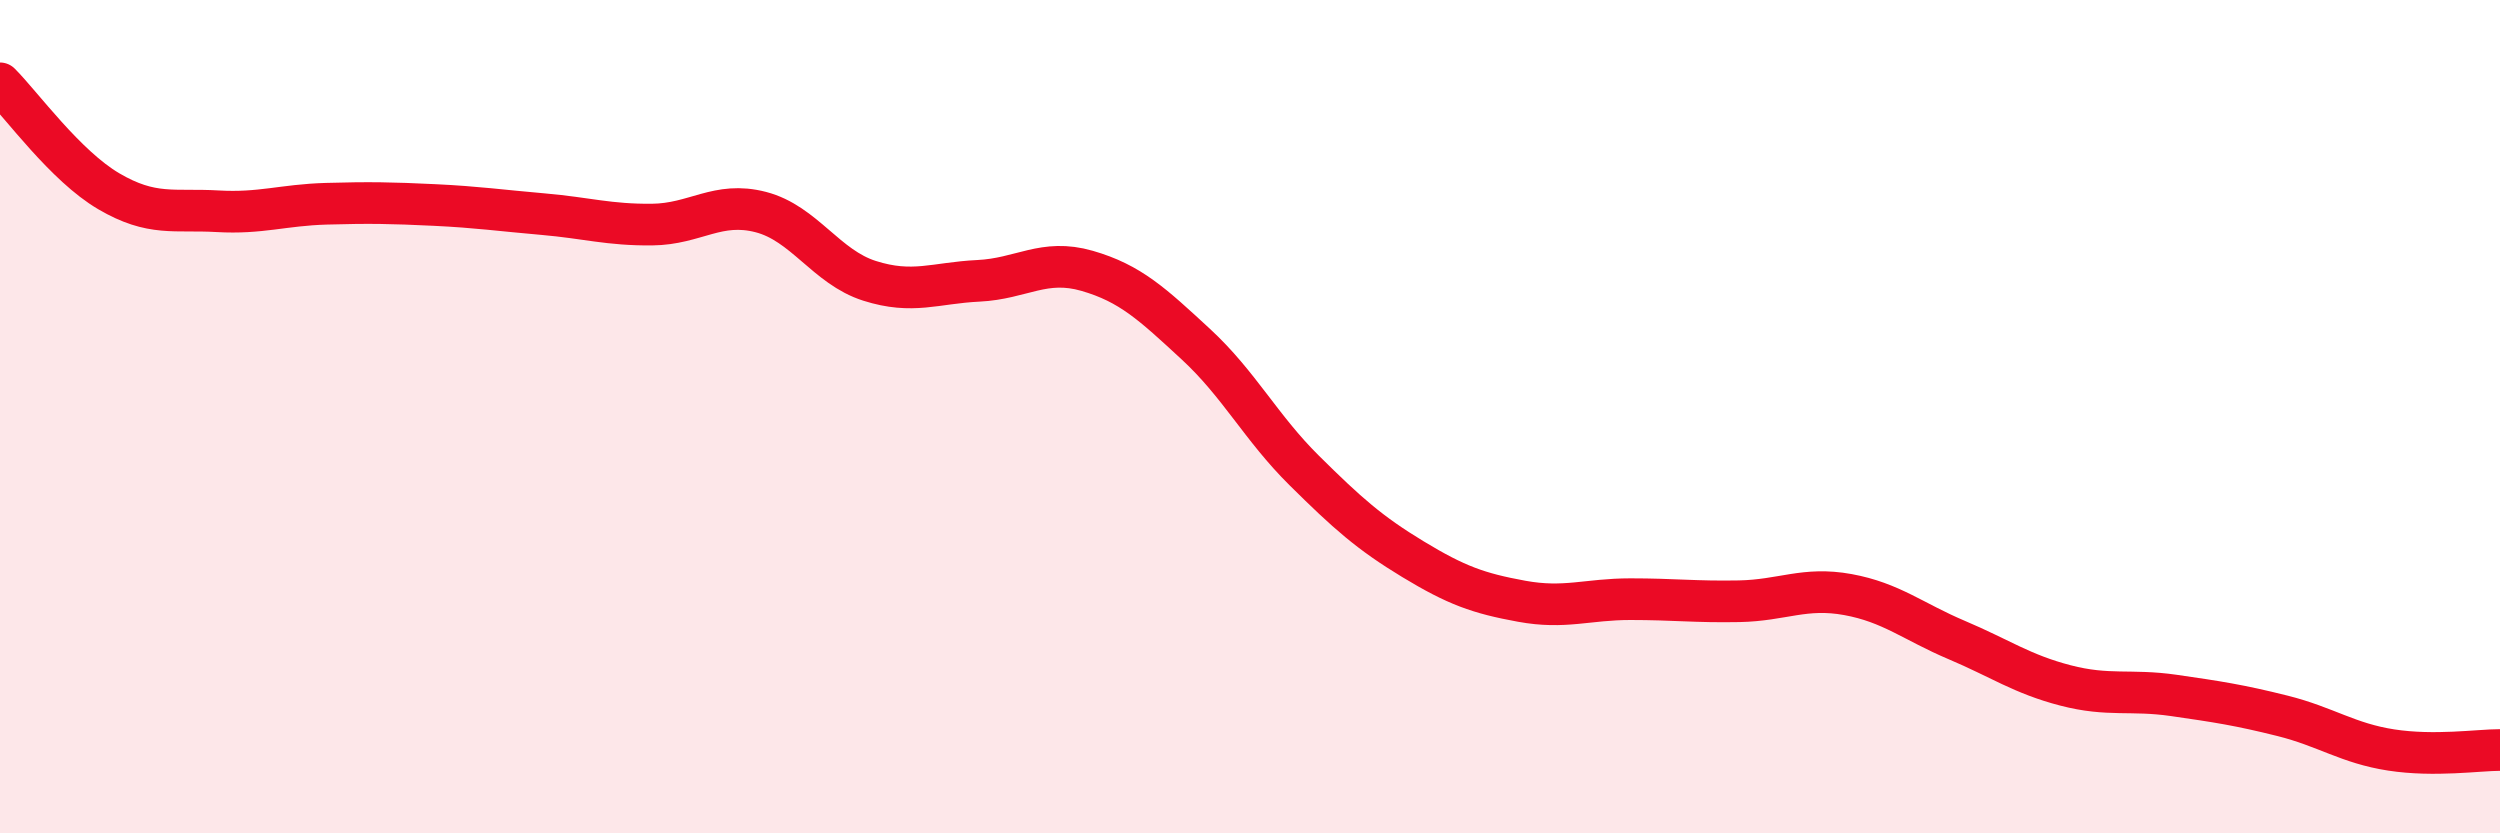
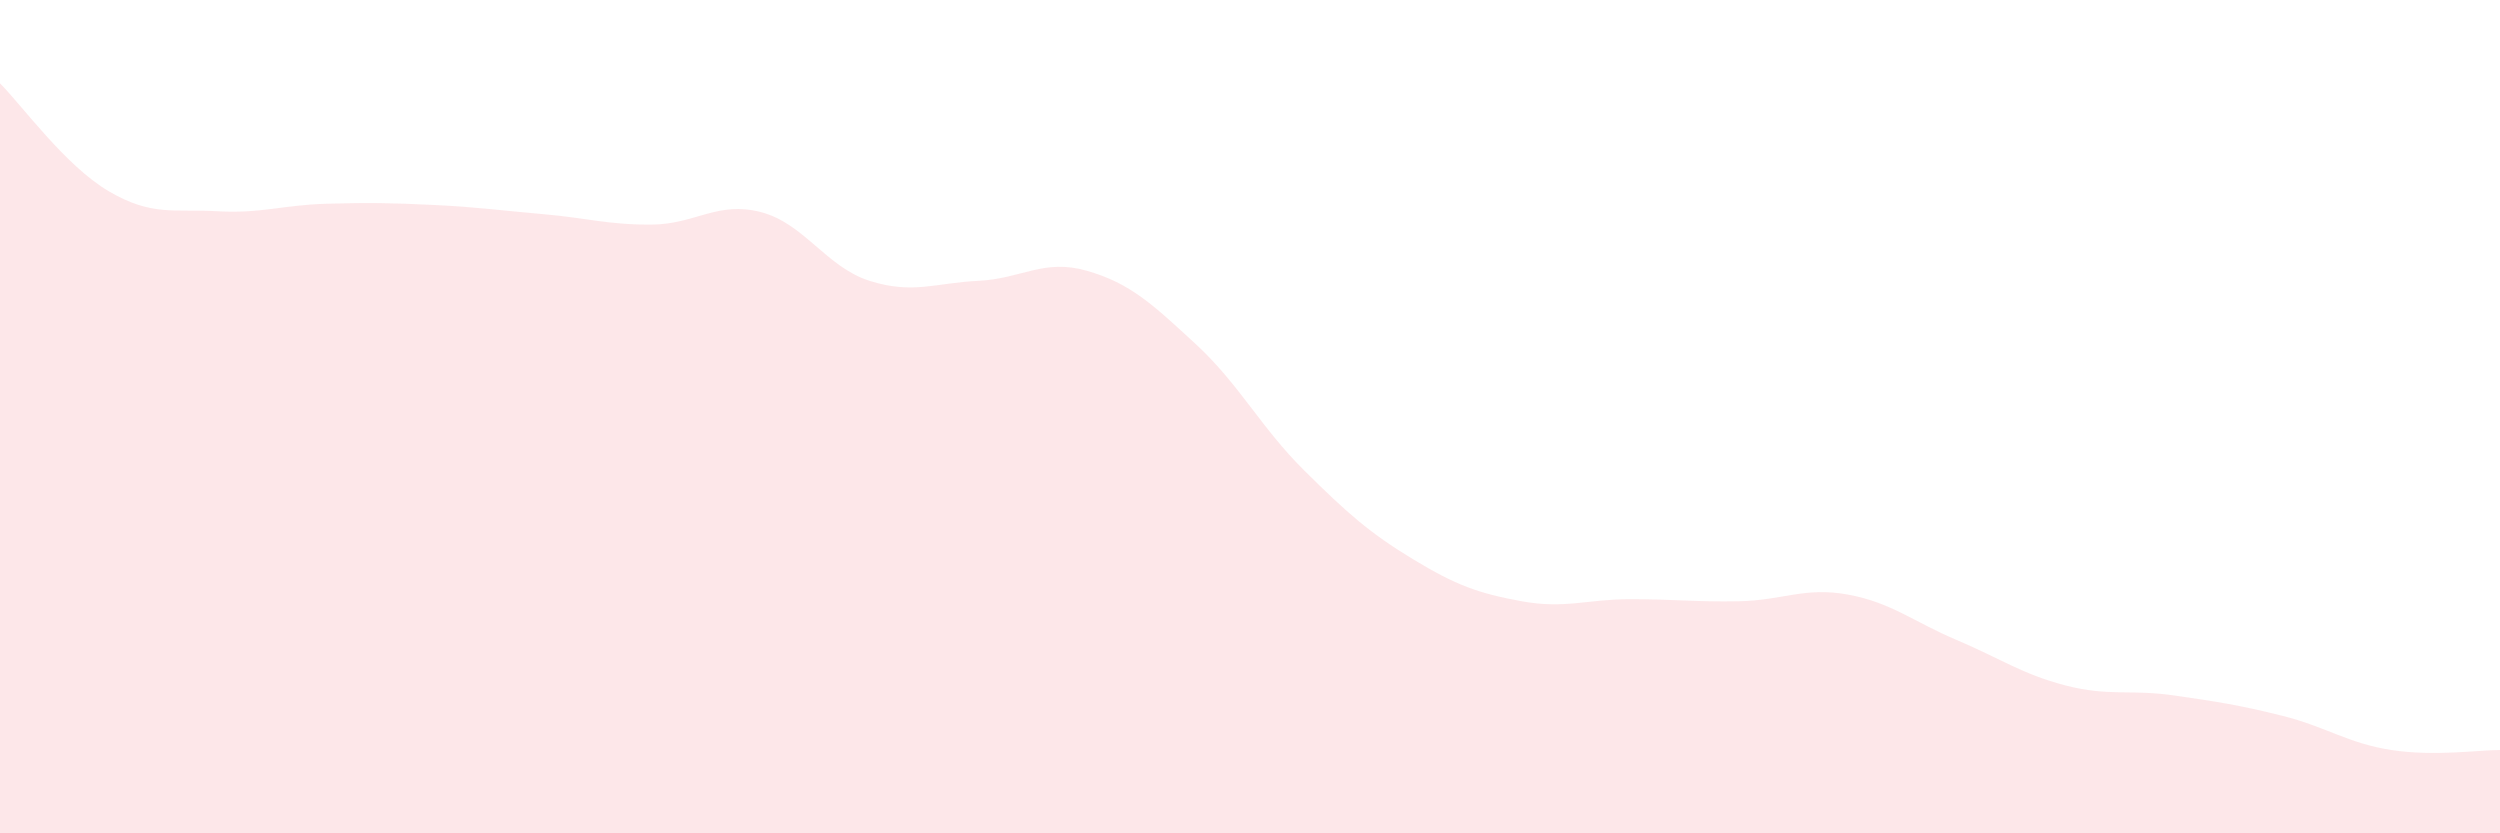
<svg xmlns="http://www.w3.org/2000/svg" width="60" height="20" viewBox="0 0 60 20">
  <path d="M 0,2 C 0.52,2.52 1.57,3.98 2.61,4.59 C 3.65,5.2 4.18,5.01 5.22,5.07 C 6.26,5.13 6.79,4.92 7.83,4.89 C 8.87,4.86 9.39,4.87 10.43,4.92 C 11.47,4.97 12,5.05 13.04,5.14 C 14.08,5.23 14.61,5.4 15.65,5.39 C 16.69,5.38 17.22,4.82 18.26,5.09 C 19.3,5.36 19.83,6.41 20.87,6.74 C 21.91,7.07 22.44,6.79 23.48,6.74 C 24.52,6.69 25.05,6.2 26.09,6.5 C 27.13,6.8 27.66,7.3 28.7,8.26 C 29.74,9.22 30.26,10.26 31.3,11.29 C 32.34,12.32 32.87,12.79 33.91,13.42 C 34.95,14.05 35.48,14.24 36.52,14.43 C 37.56,14.62 38.09,14.38 39.13,14.38 C 40.17,14.38 40.7,14.45 41.74,14.43 C 42.78,14.41 43.31,14.08 44.35,14.27 C 45.39,14.46 45.92,14.92 46.96,15.36 C 48,15.8 48.53,16.18 49.57,16.45 C 50.61,16.72 51.13,16.54 52.17,16.69 C 53.21,16.84 53.74,16.92 54.78,17.18 C 55.82,17.44 56.35,17.84 57.39,18 C 58.43,18.16 59.48,18 60,18L60 20L0 20Z" fill="#EB0A25" opacity="0.1" stroke-linecap="round" stroke-linejoin="round" />
-   <path d="M 0,2 C 0.52,2.52 1.57,3.98 2.61,4.59 C 3.65,5.2 4.18,5.01 5.22,5.07 C 6.26,5.13 6.79,4.92 7.83,4.89 C 8.87,4.86 9.39,4.87 10.43,4.92 C 11.47,4.97 12,5.05 13.04,5.14 C 14.08,5.23 14.61,5.4 15.65,5.39 C 16.69,5.38 17.22,4.82 18.26,5.09 C 19.3,5.36 19.83,6.41 20.87,6.74 C 21.91,7.07 22.44,6.79 23.48,6.74 C 24.52,6.69 25.05,6.2 26.09,6.5 C 27.13,6.8 27.66,7.3 28.7,8.26 C 29.74,9.22 30.26,10.26 31.3,11.29 C 32.34,12.32 32.87,12.79 33.91,13.42 C 34.95,14.05 35.48,14.24 36.52,14.43 C 37.56,14.62 38.09,14.38 39.13,14.38 C 40.17,14.38 40.7,14.45 41.74,14.43 C 42.78,14.41 43.31,14.08 44.35,14.27 C 45.39,14.46 45.92,14.92 46.96,15.36 C 48,15.8 48.53,16.18 49.57,16.45 C 50.61,16.72 51.13,16.54 52.17,16.69 C 53.21,16.84 53.74,16.92 54.78,17.18 C 55.82,17.44 56.35,17.84 57.39,18 C 58.43,18.16 59.48,18 60,18" stroke="#EB0A25" stroke-width="1" fill="none" stroke-linecap="round" stroke-linejoin="round" />
</svg>